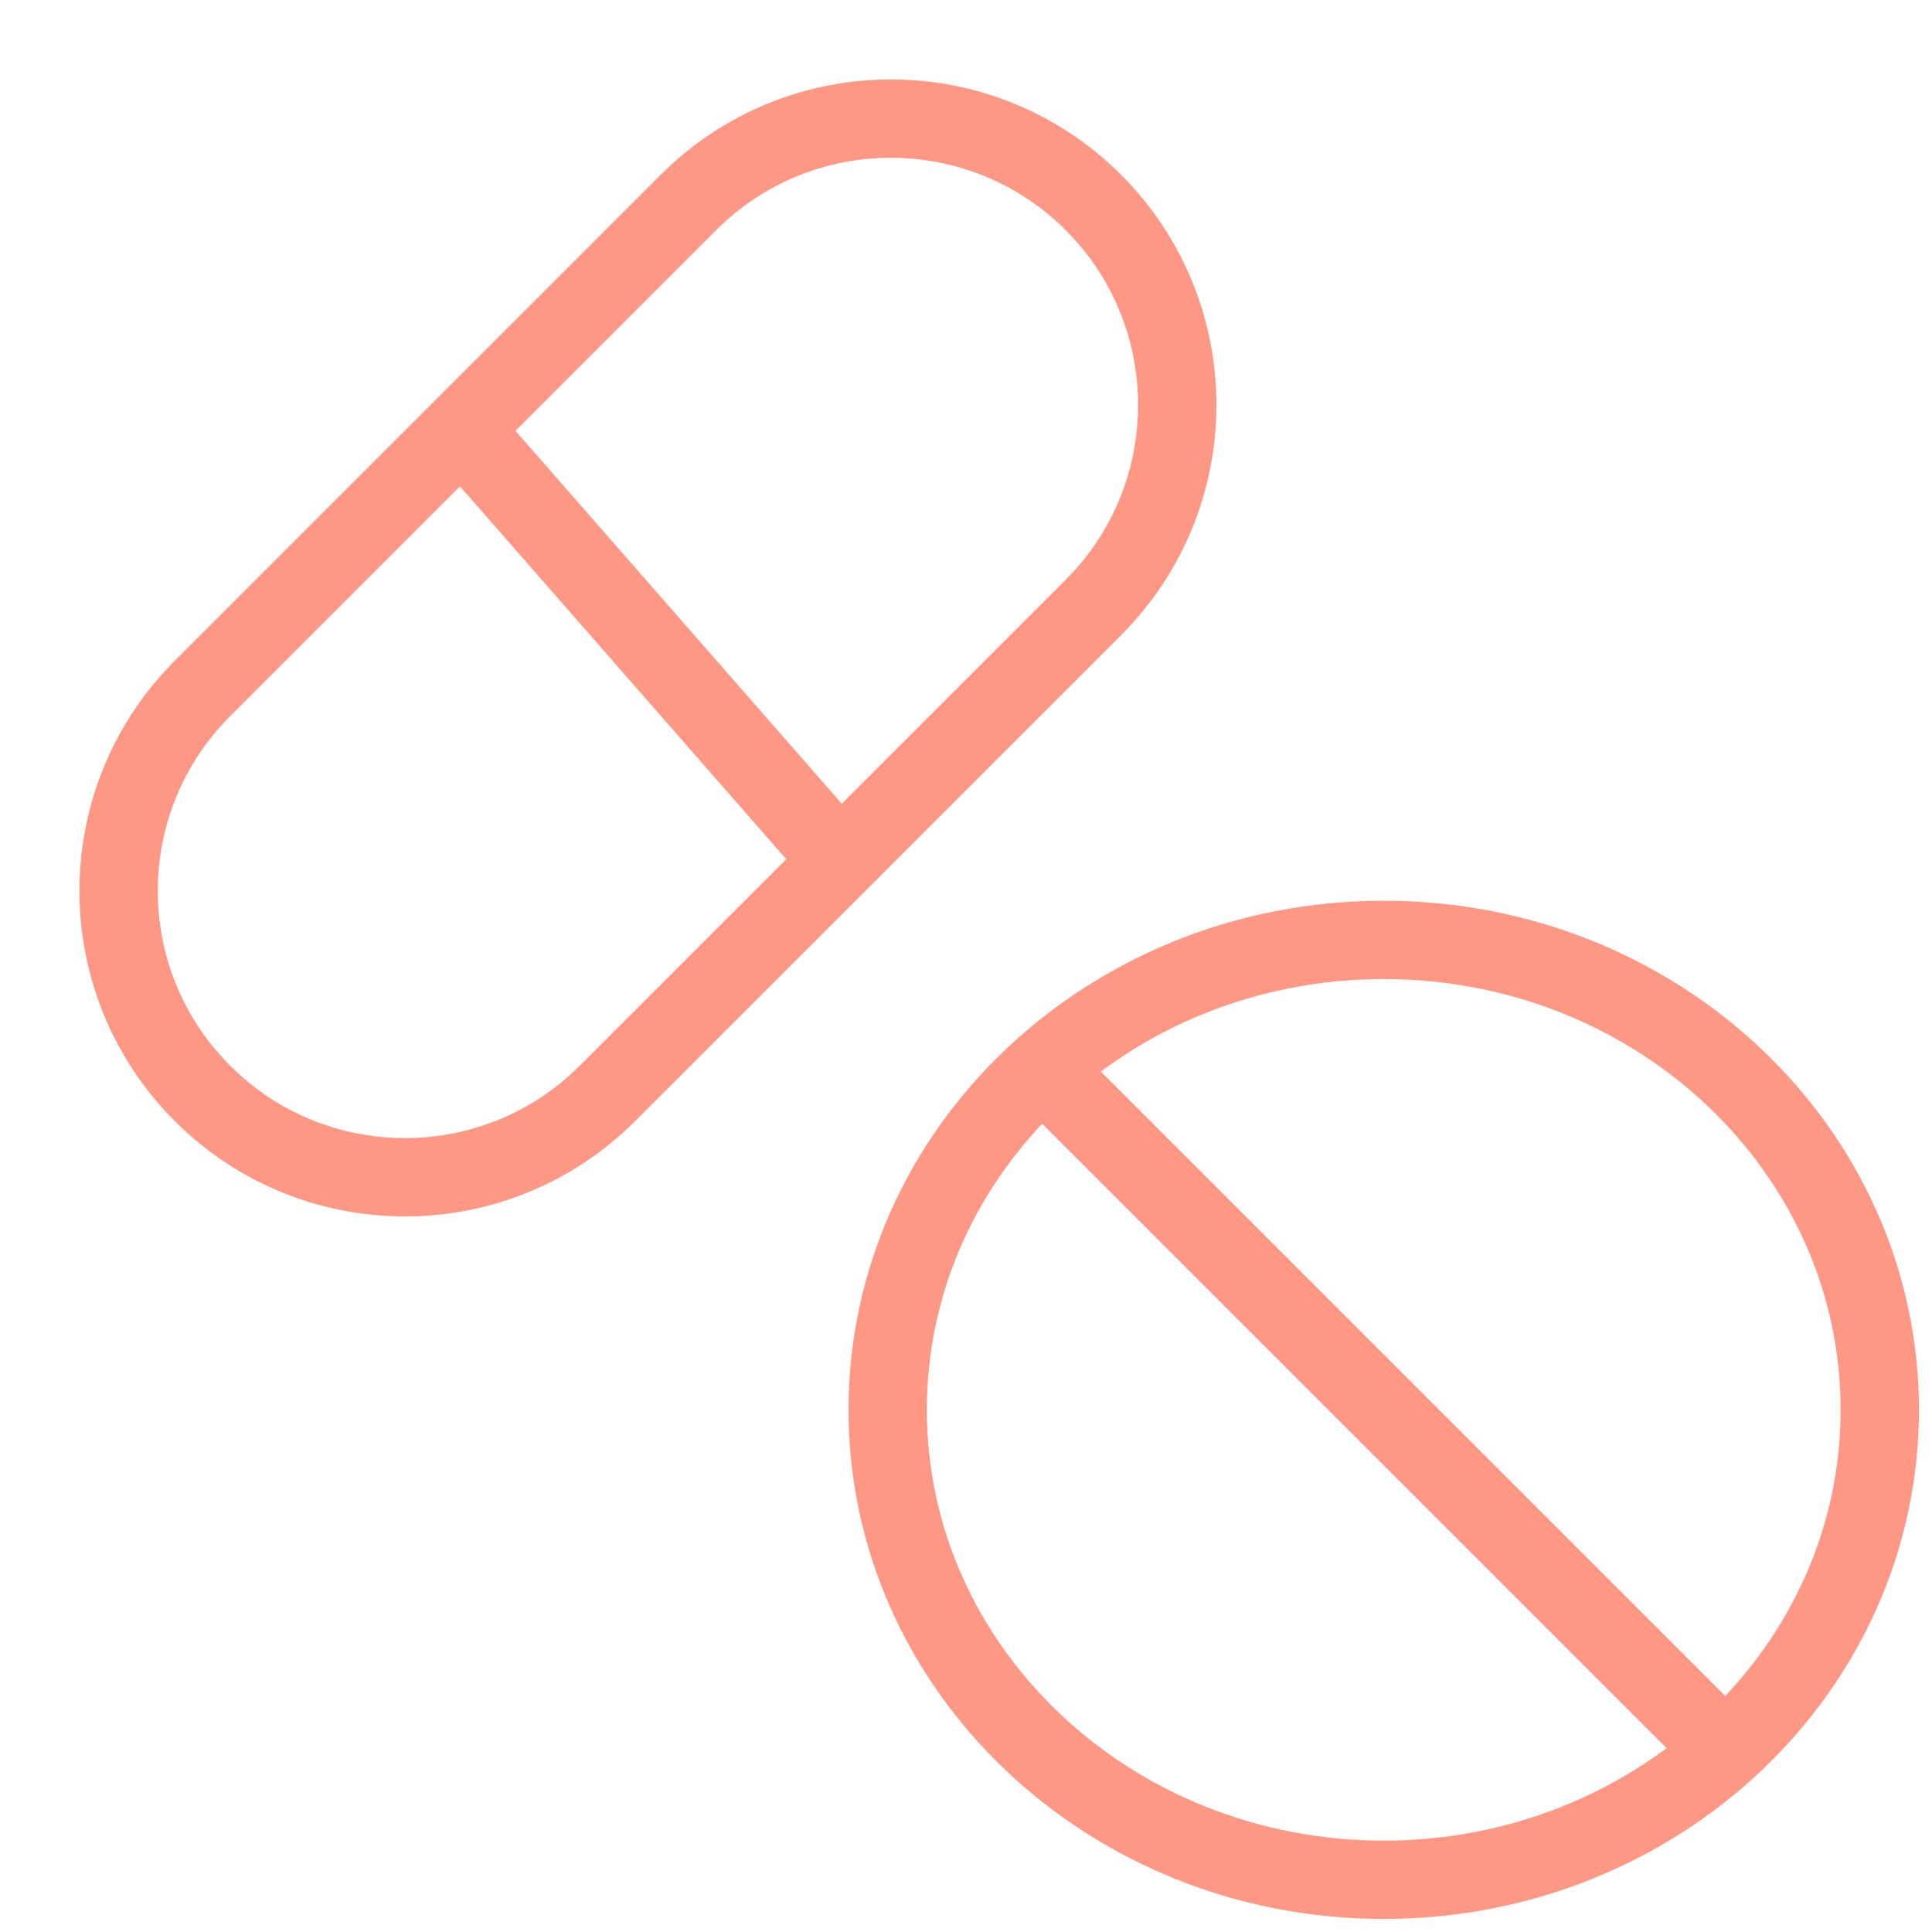
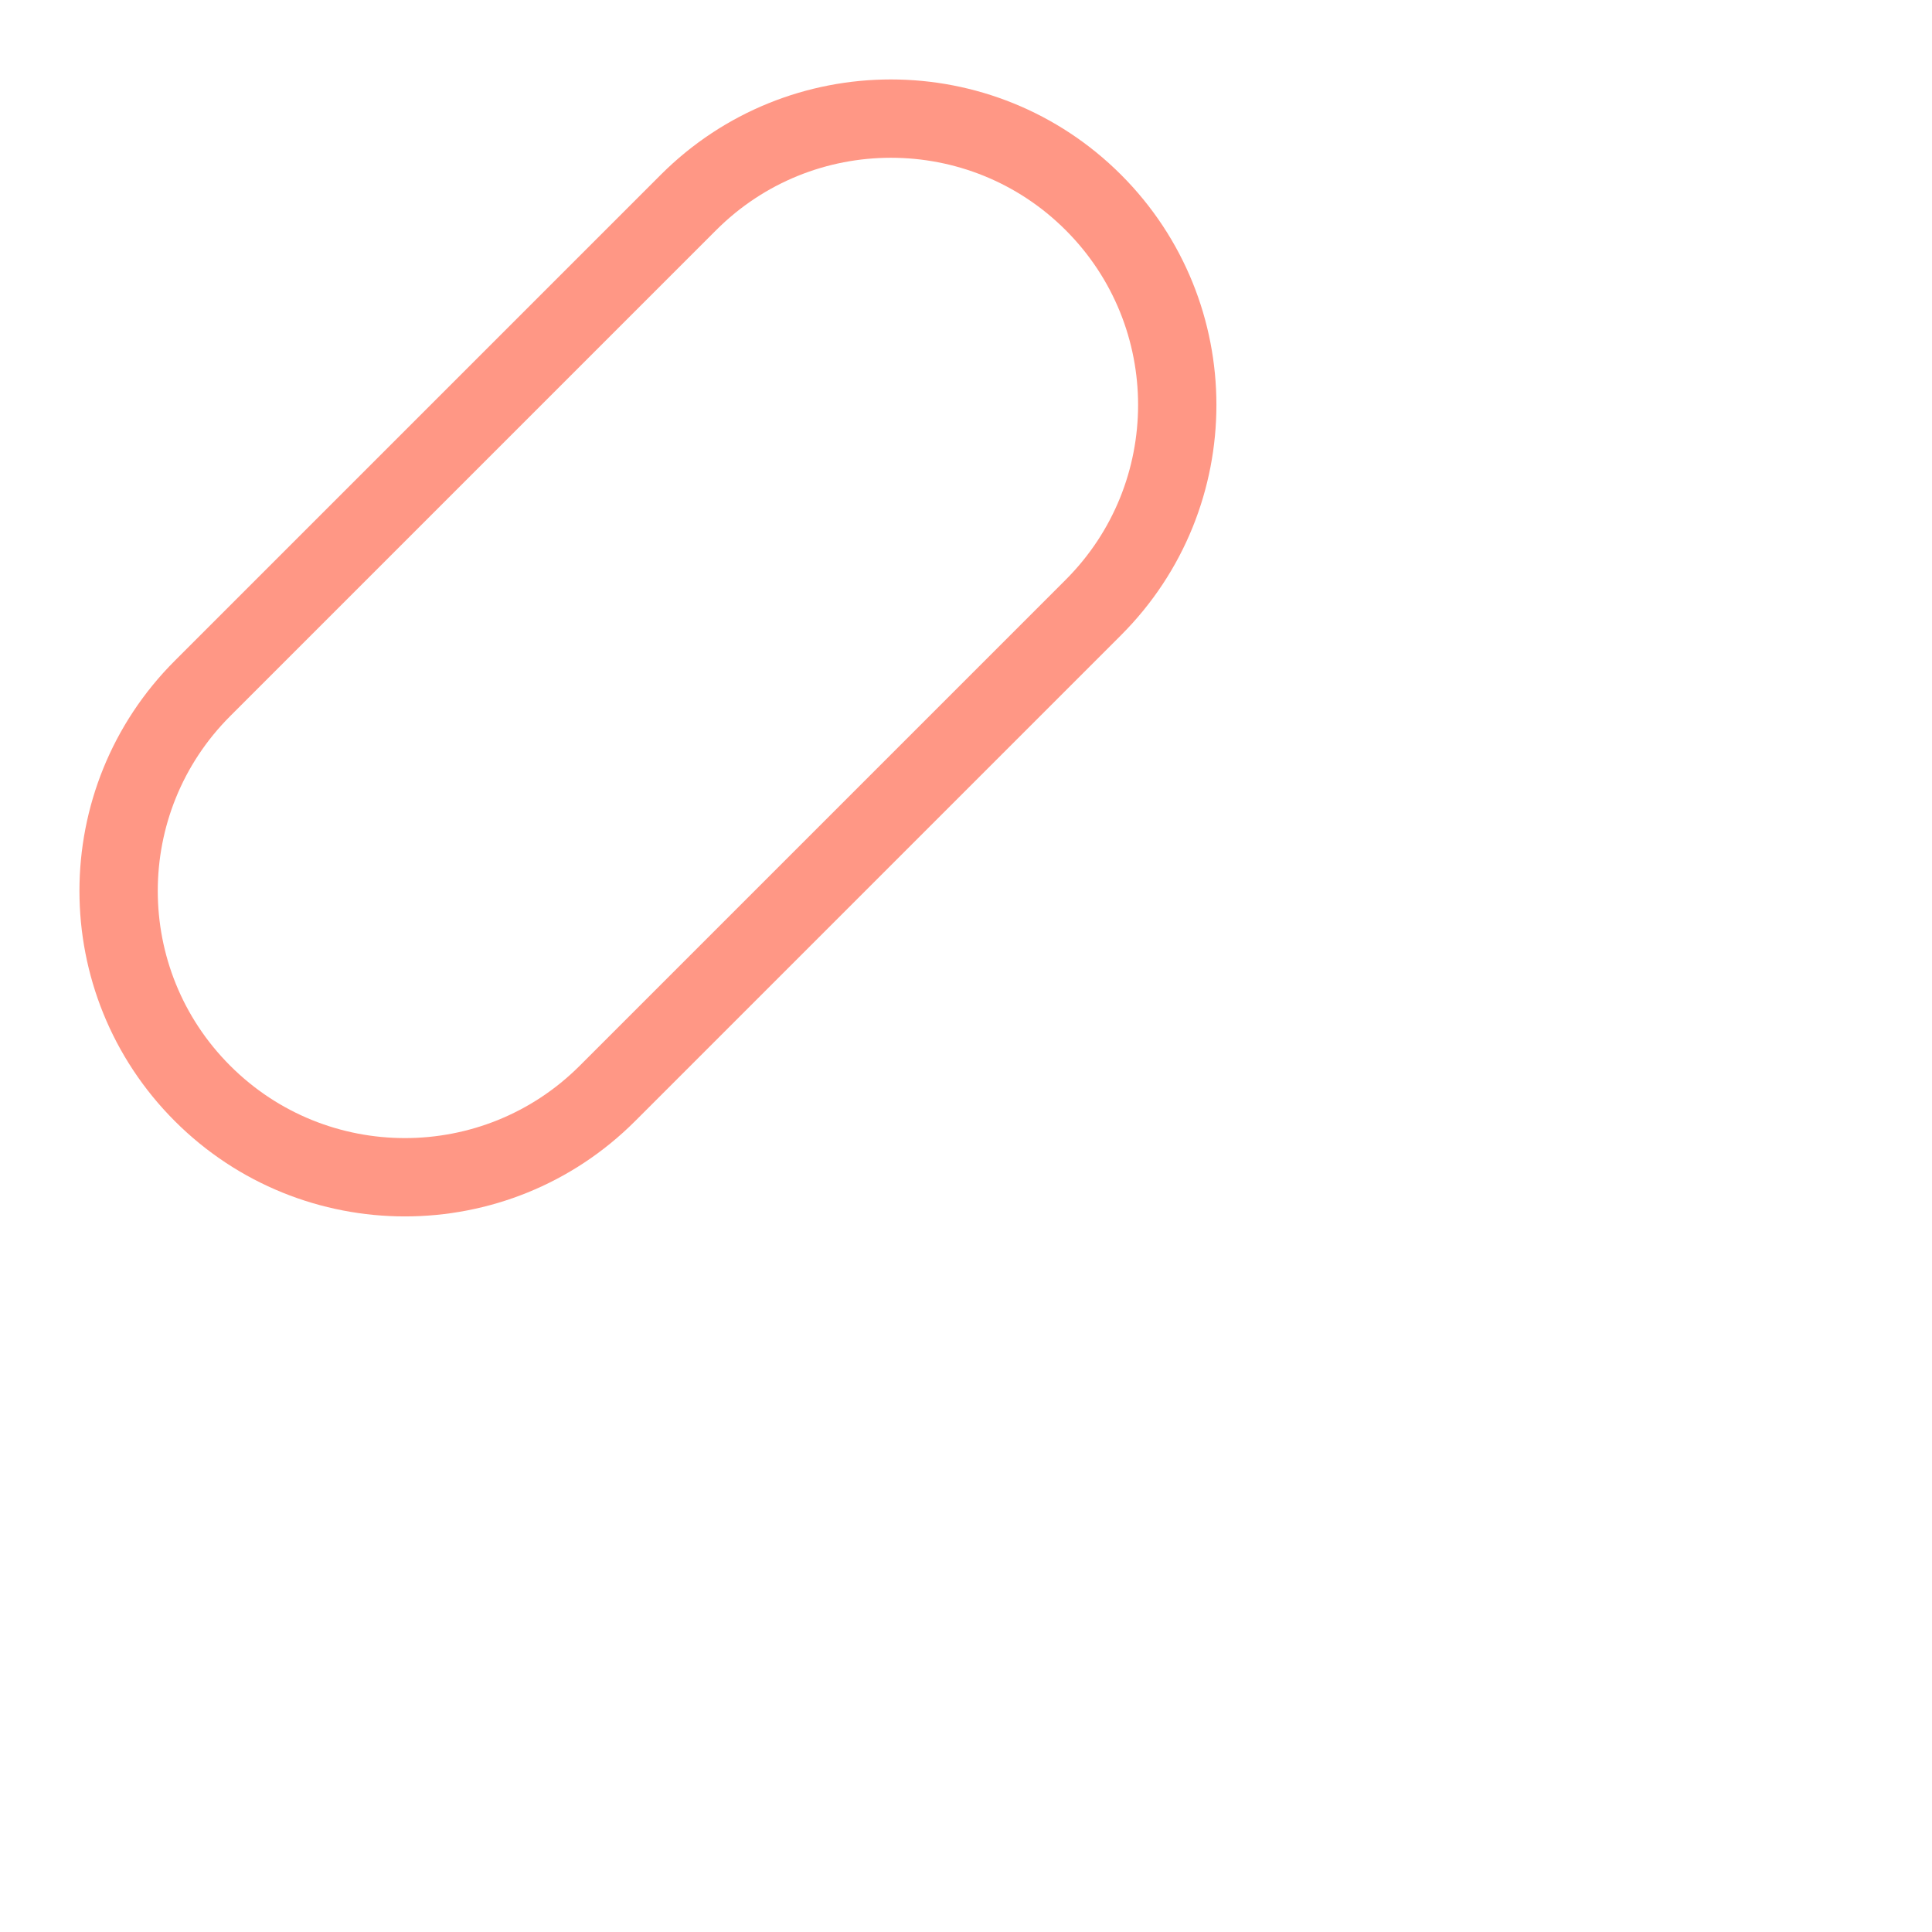
<svg xmlns="http://www.w3.org/2000/svg" width="37" height="37" viewBox="0 0 37 37" fill="none">
  <path d="M20.94 11.633C23.081 9.491 23.081 6.019 20.94 3.878C18.798 1.736 15.326 1.736 13.184 3.878L3.878 13.184C1.736 15.326 1.736 18.798 3.878 20.94C6.019 23.081 9.492 23.081 11.633 20.94L20.94 11.633Z" stroke="#FF9785" stroke-width="1.5" stroke-miterlimit="10" />
-   <path d="M26.5 36C31.747 36 36 31.971 36 27C36 22.029 31.747 18 26.5 18C21.253 18 17 22.029 17 27C17 31.971 21.253 36 26.5 36Z" stroke="#FF9785" stroke-width="1.5" stroke-miterlimit="10" />
-   <path d="M33 33.5L20 20.5" stroke="#FF9785" stroke-width="1.5" stroke-miterlimit="10" />
-   <path d="M16 16.393L9 8.393" stroke="#FF9785" stroke-width="1.5" stroke-miterlimit="10" />
</svg>